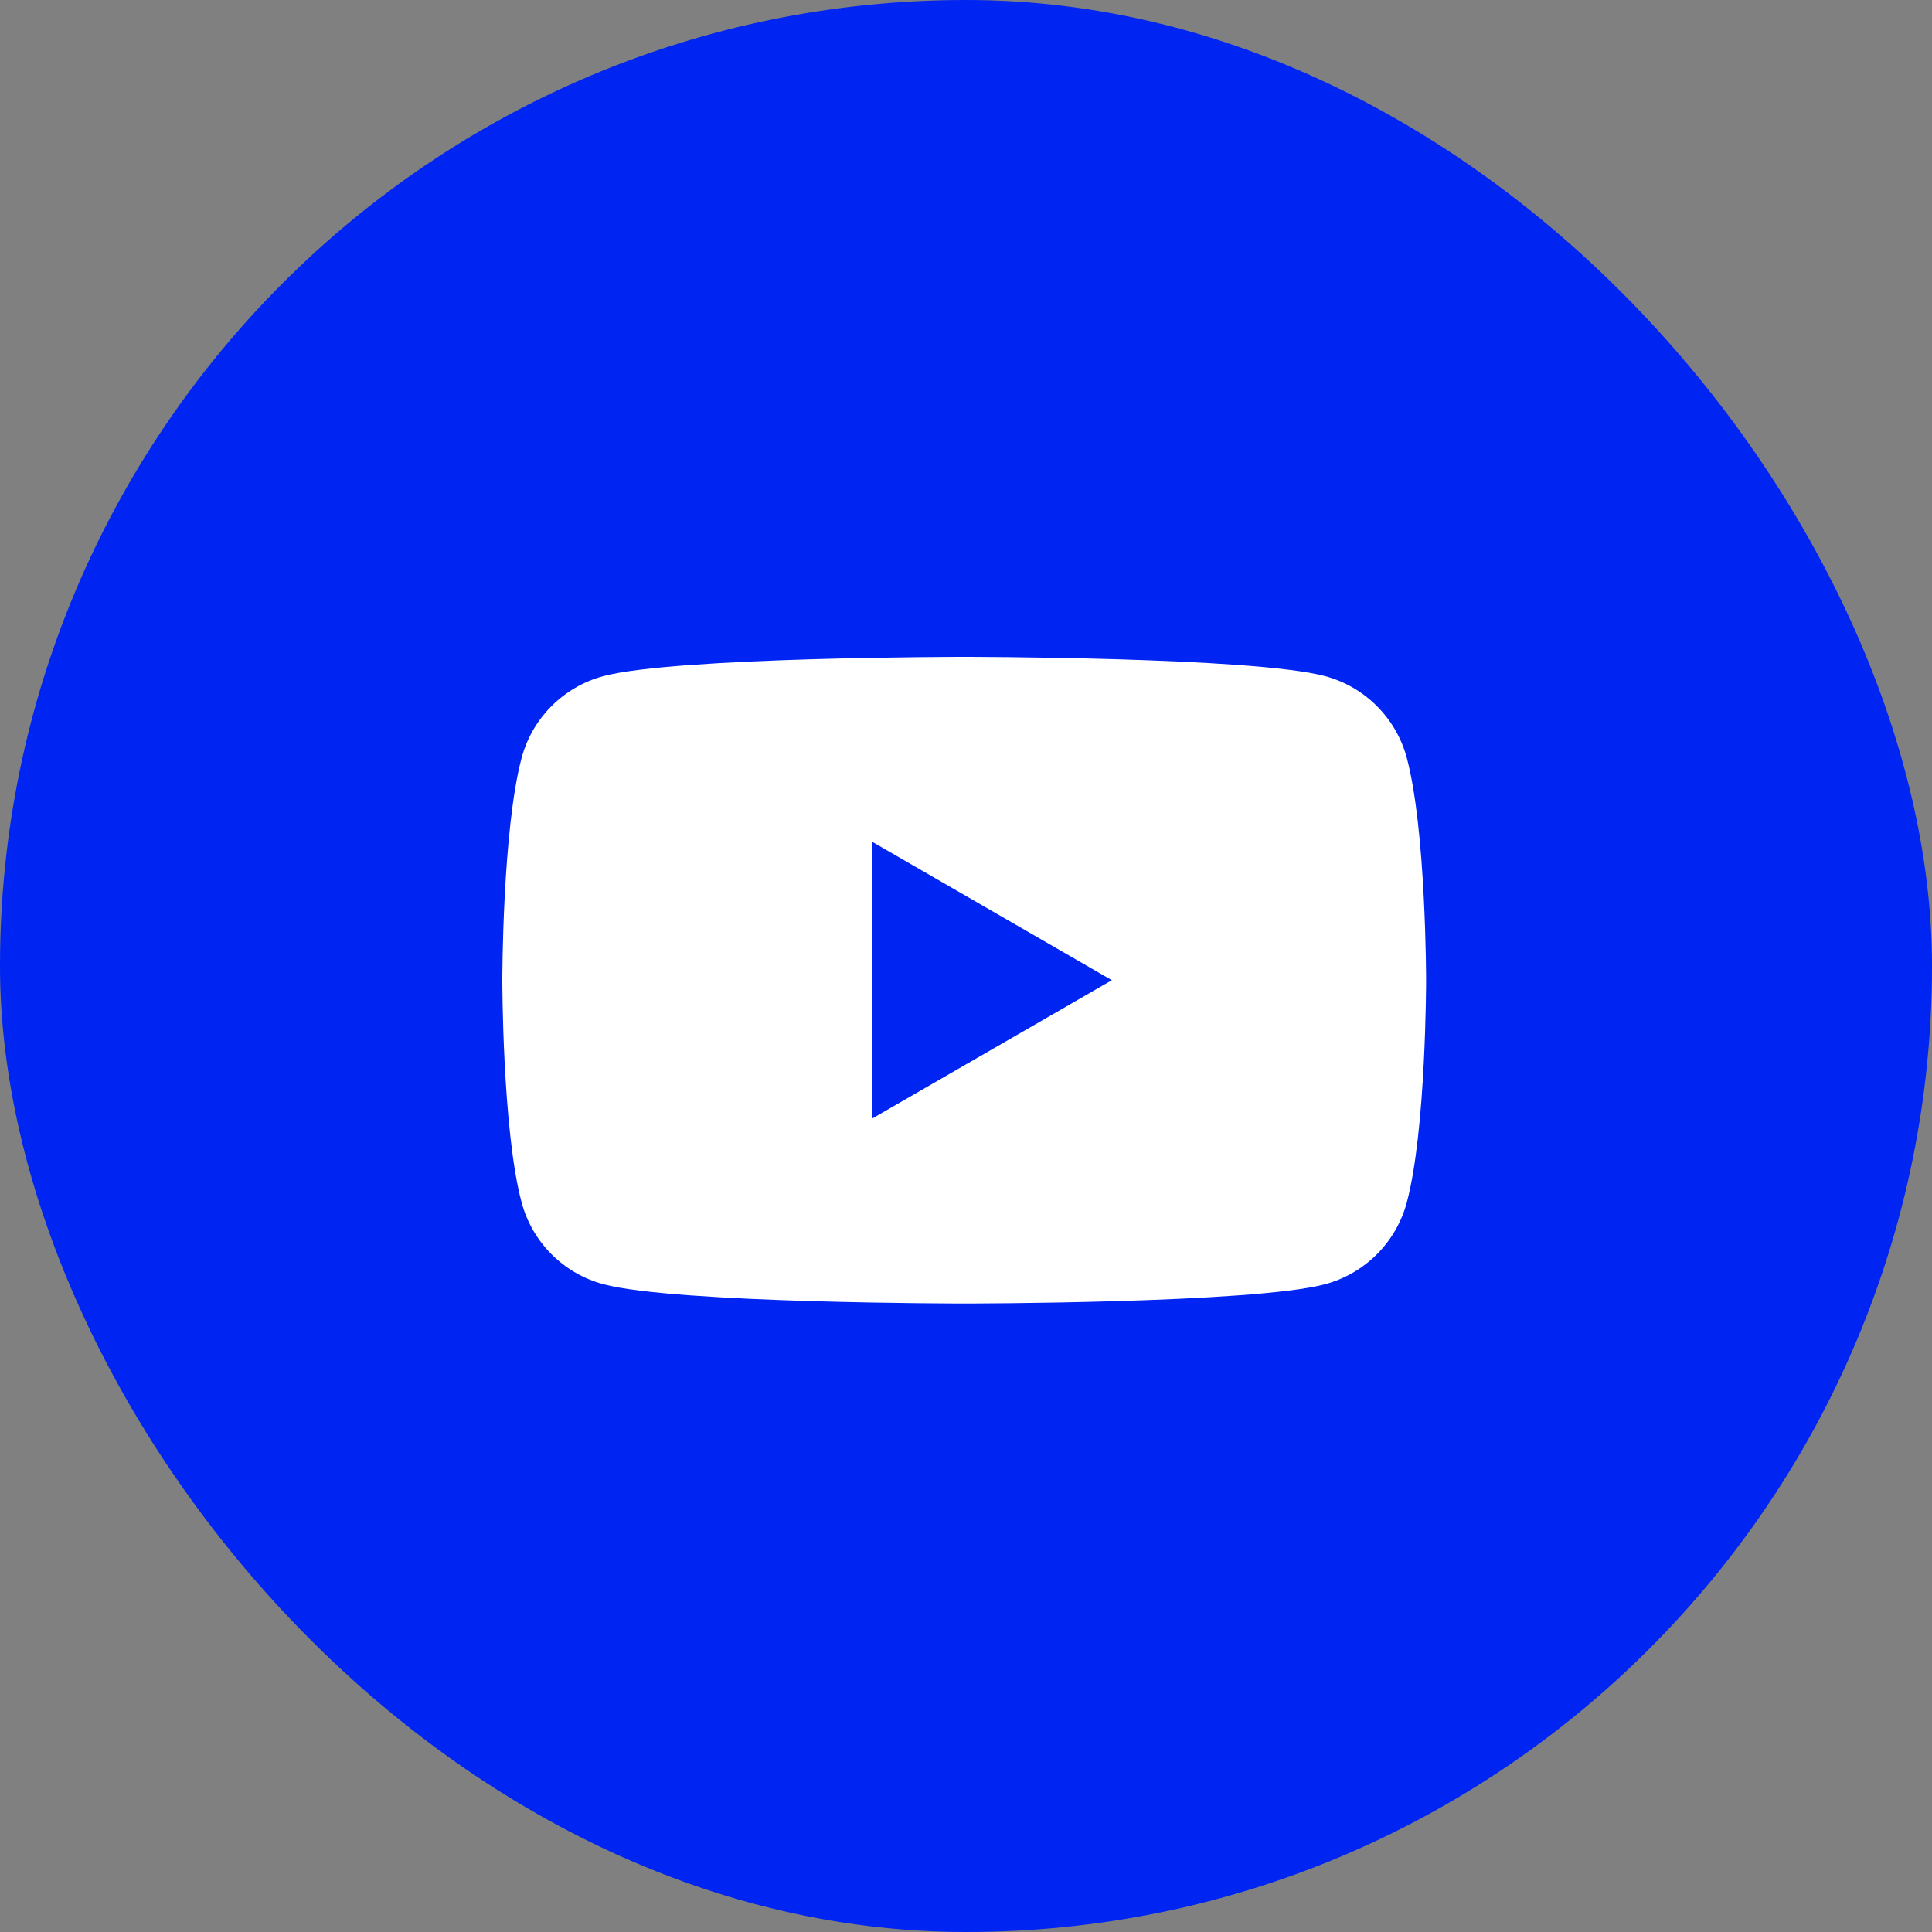
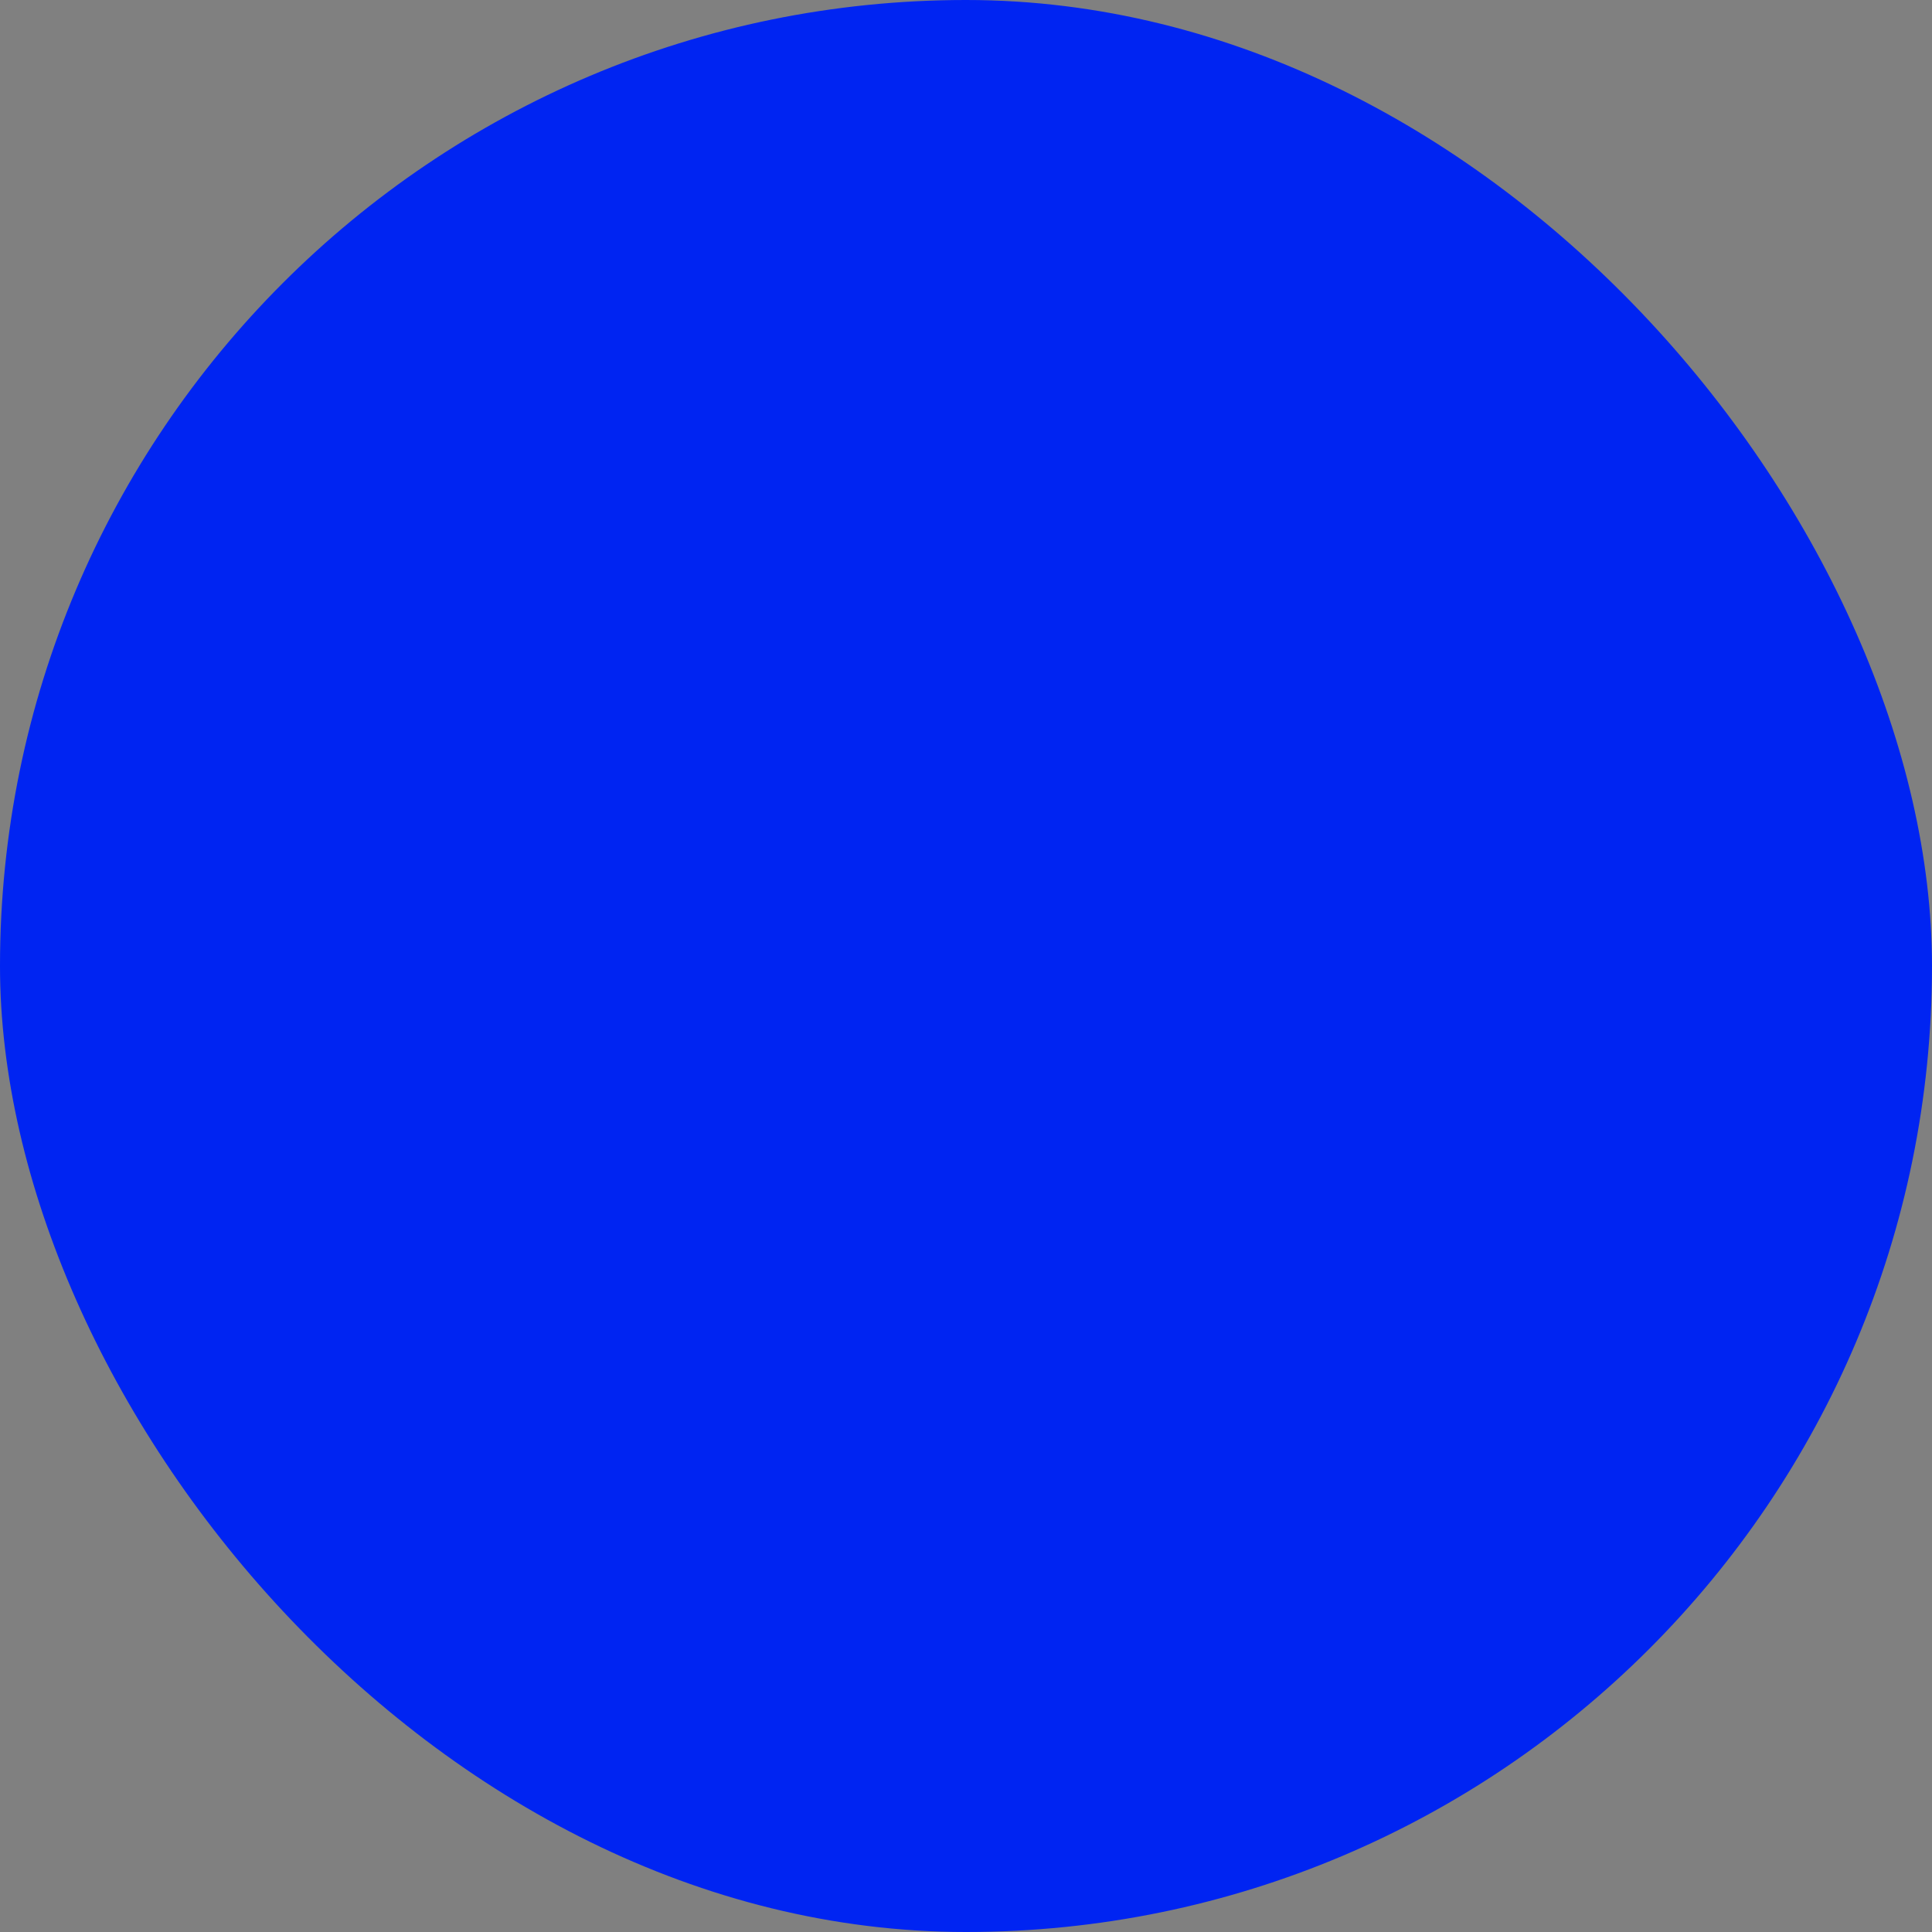
<svg xmlns="http://www.w3.org/2000/svg" width="40" height="40" viewBox="0 0 40 40" fill="none">
  <rect x="0" y="0" width="40" height="40" fill="#808080" stroke="none" />
  <rect width="40" height="40" rx="20" fill="#0024F2" />
-   <path fill-rule="evenodd" clip-rule="evenodd" d="M18.051 23.162V17.425L23.019 20.294L18.051 23.162ZM29.126 15.69C28.906 14.867 28.258 14.219 27.436 13.999C25.944 13.6 19.963 13.6 19.963 13.6C19.963 13.6 13.982 13.6 12.491 13.999C11.668 14.219 11.02 14.867 10.8 15.69C10.4 17.182 10.4 20.294 10.4 20.294C10.4 20.294 10.4 23.405 10.8 24.897C11.02 25.72 11.668 26.368 12.491 26.588C13.982 26.988 19.963 26.988 19.963 26.988C19.963 26.988 25.944 26.988 27.436 26.588C28.258 26.368 28.906 25.72 29.126 24.897C29.526 23.405 29.526 20.294 29.526 20.294C29.526 20.294 29.526 17.182 29.126 15.69Z" fill="white" />
</svg>